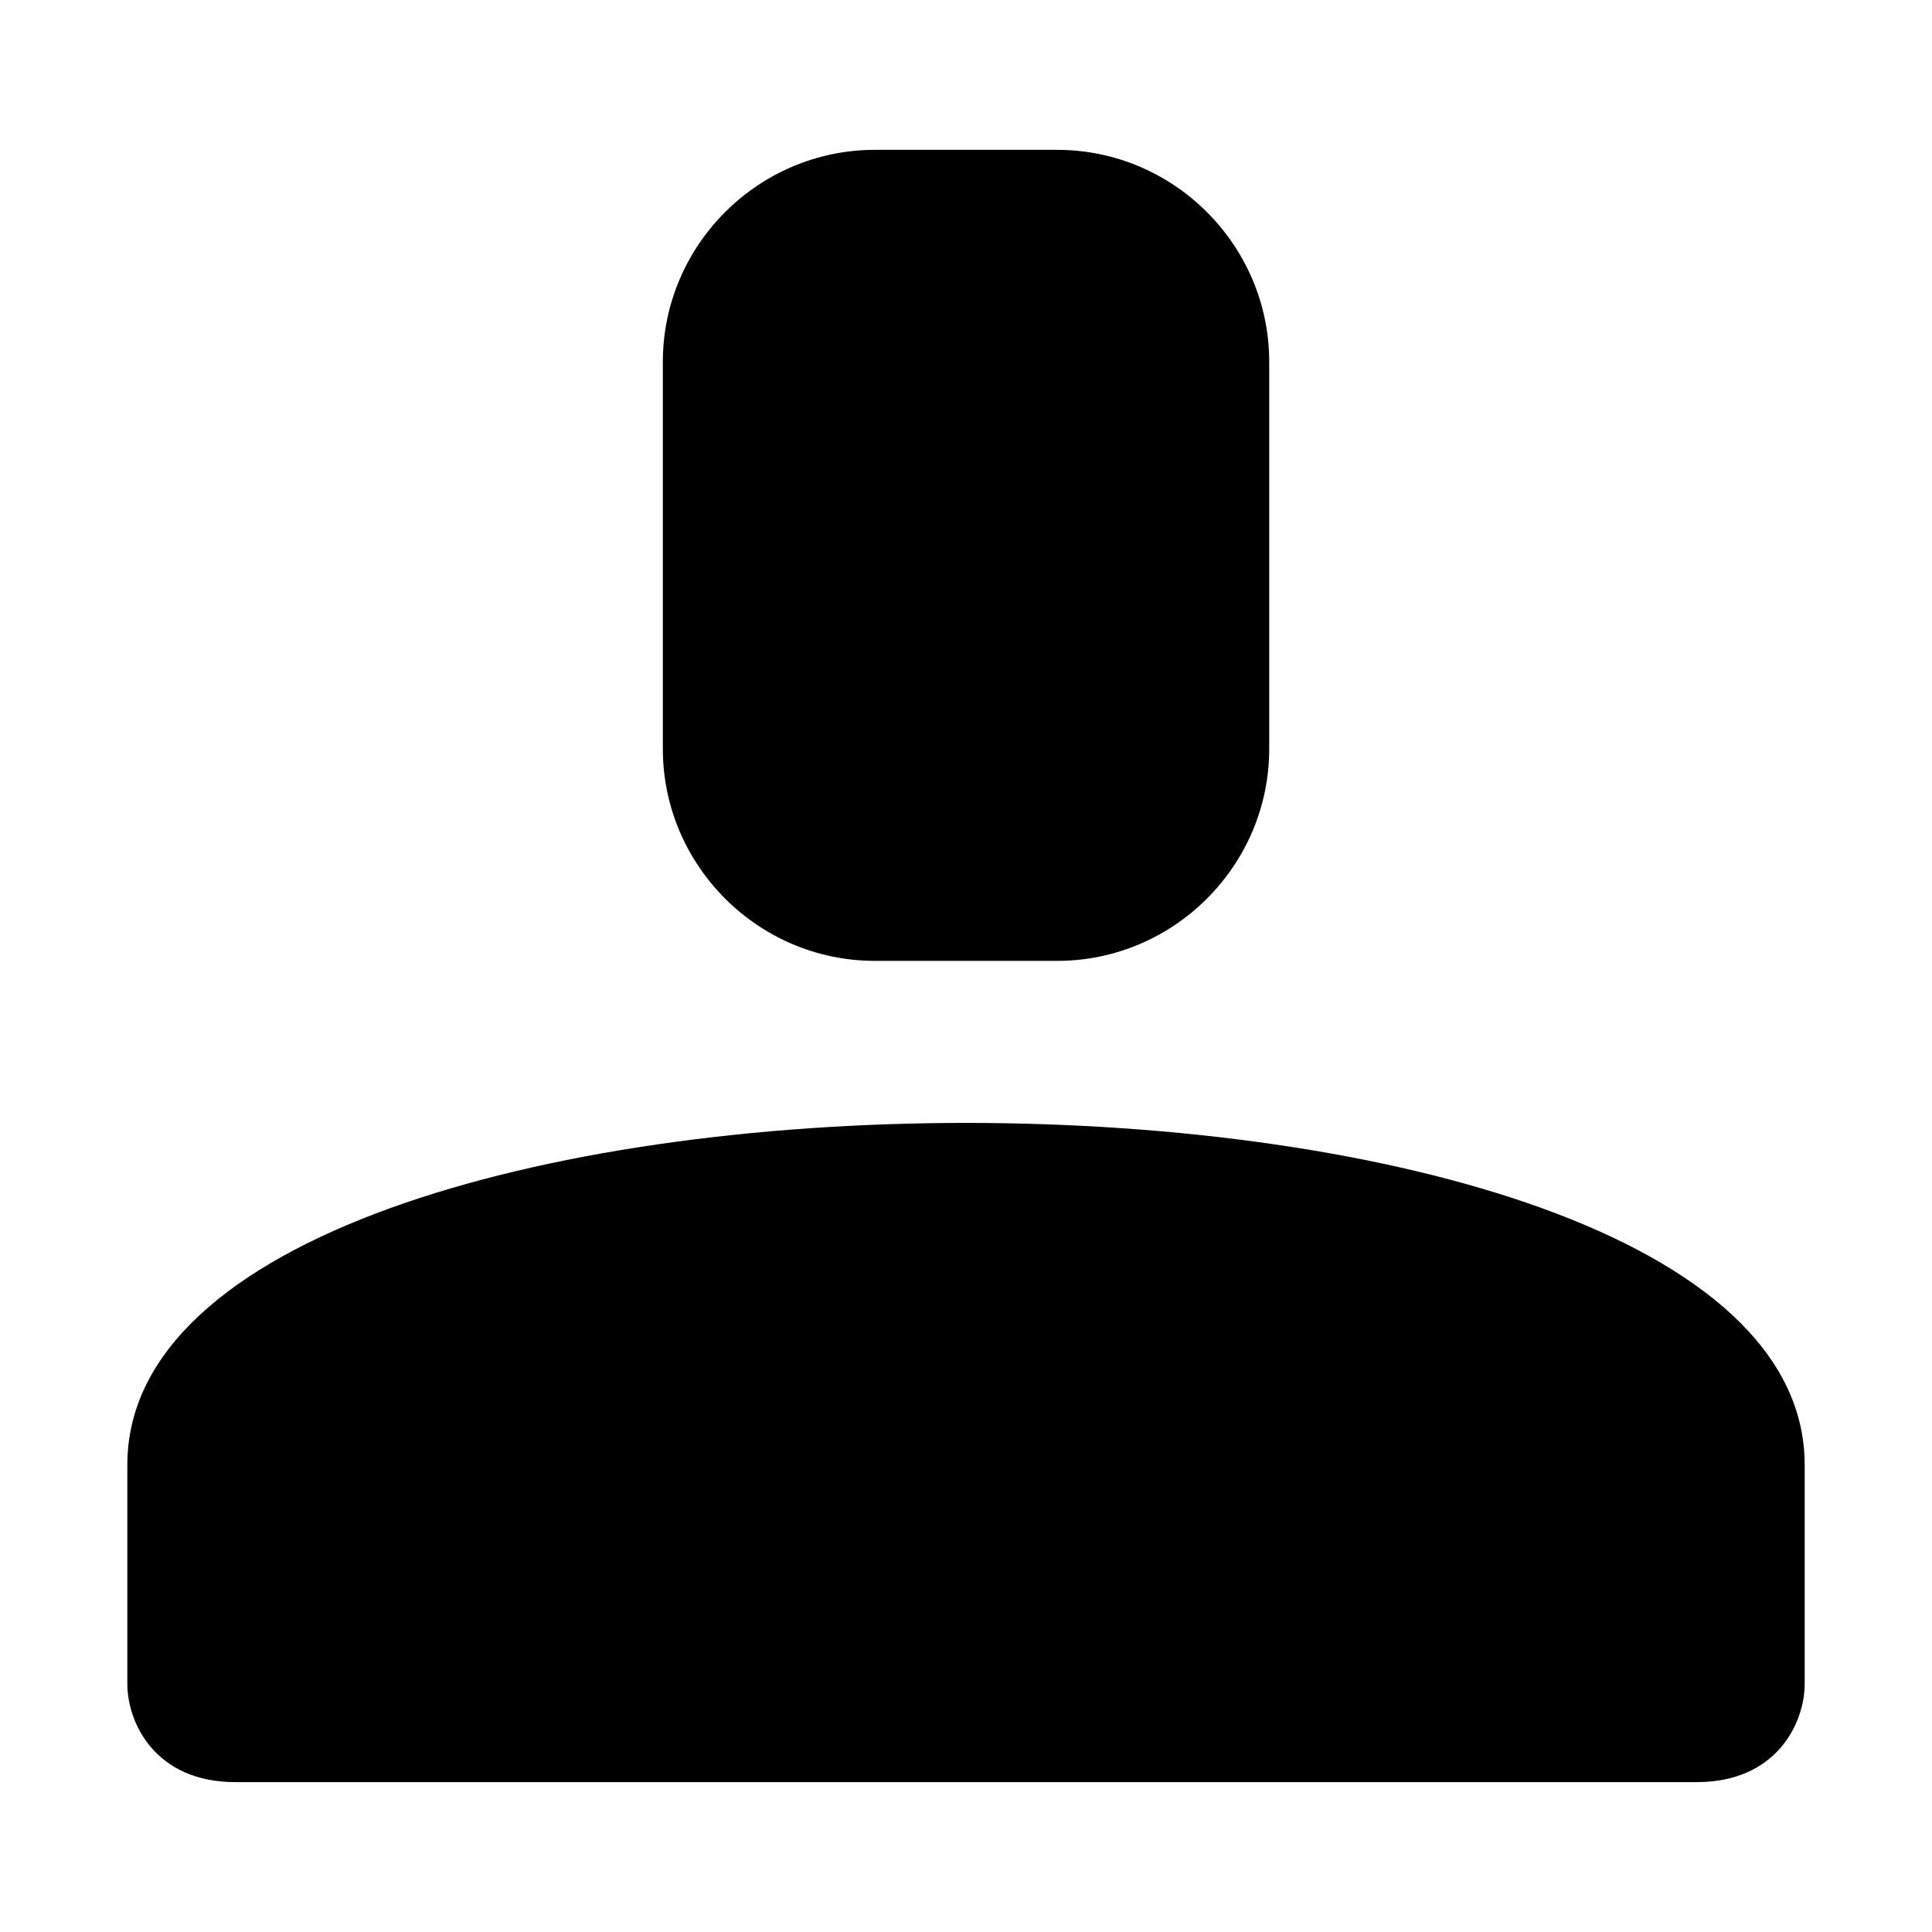
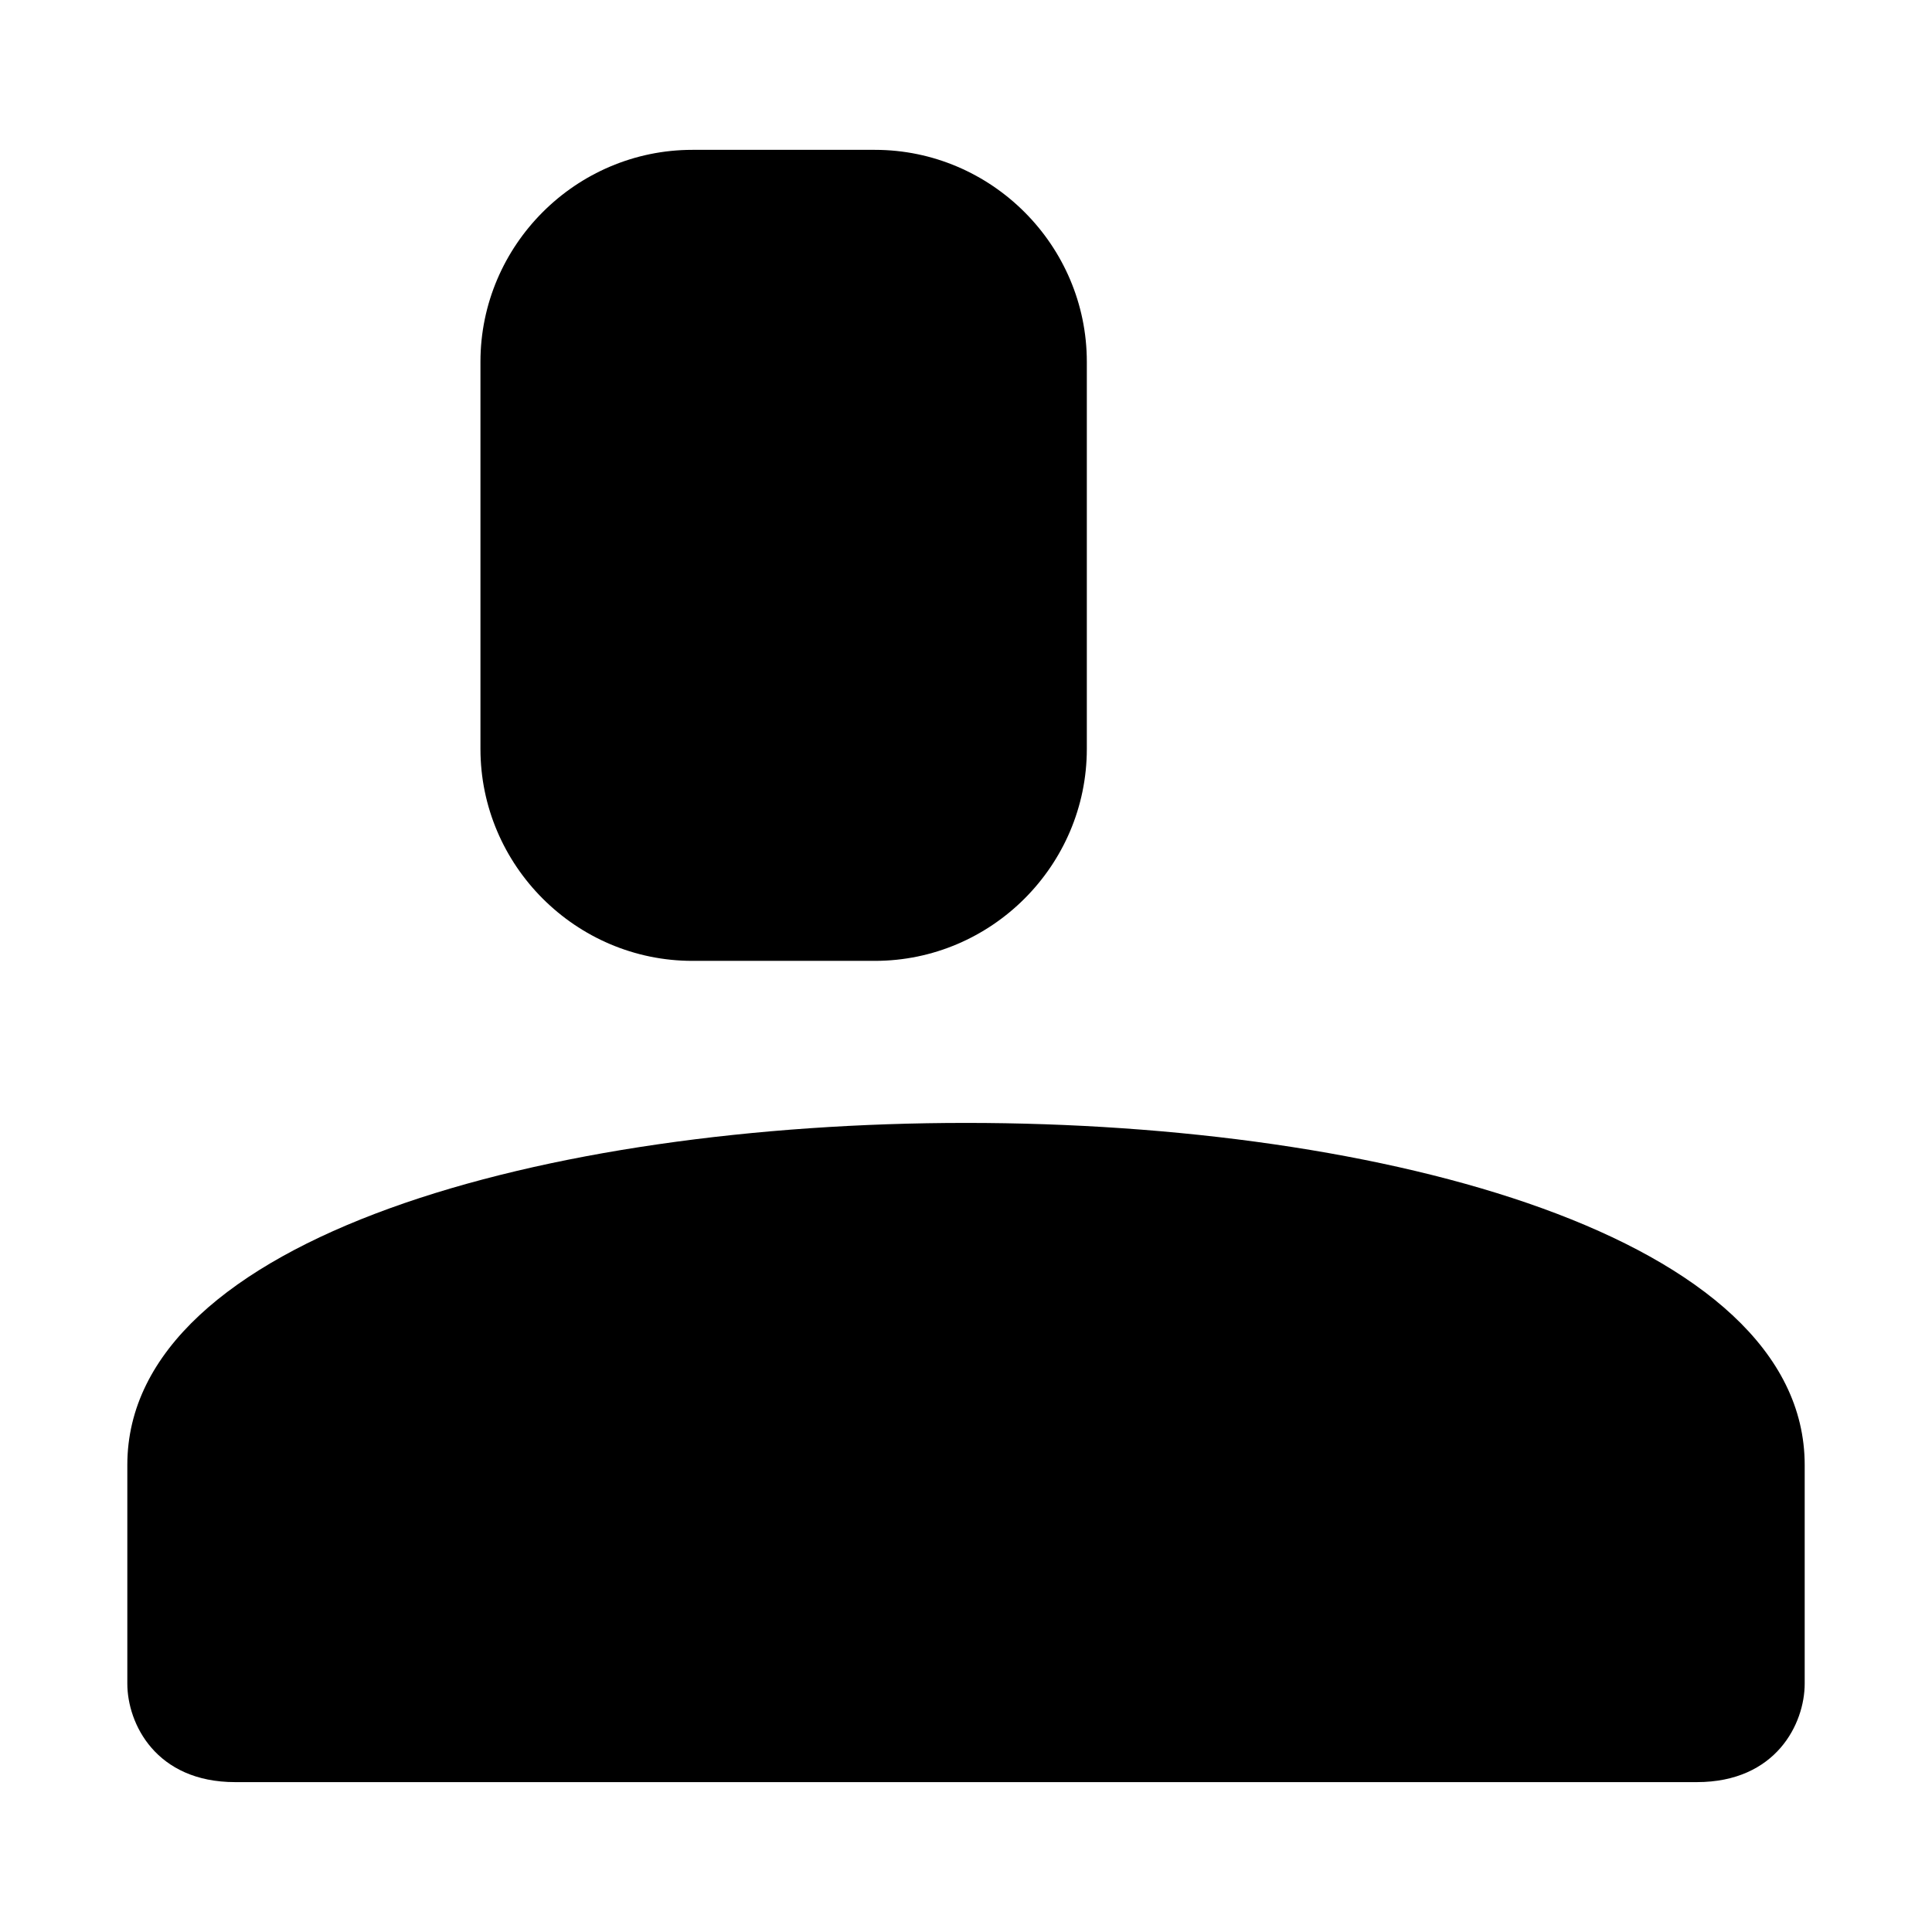
<svg xmlns="http://www.w3.org/2000/svg" fill="#000000" width="800px" height="800px" version="1.1" viewBox="144 144 512 512">
-   <path d="m593.68 616.28c21.023 0 28.582-15.508 28.582-26.117v-57.934c0-120.86-444.52-120.86-444.52 0v57.934c0 10.609 7.559 26.117 28.582 26.117h387.35zm-217.84-432.57h48.336c30.895 0 56.18 25.285 56.18 56.18v102.57c0 30.895-25.27 56.18-56.18 56.18h-48.336c-30.895 0-56.18-25.27-56.18-56.18v-102.57c0-30.895 25.27-56.18 56.18-56.18z" fill-rule="evenodd" />
+   <path d="m593.68 616.28c21.023 0 28.582-15.508 28.582-26.117v-57.934c0-120.86-444.52-120.86-444.52 0v57.934c0 10.609 7.559 26.117 28.582 26.117h387.35zm-217.84-432.57c30.895 0 56.18 25.285 56.18 56.18v102.57c0 30.895-25.27 56.18-56.18 56.18h-48.336c-30.895 0-56.18-25.27-56.18-56.18v-102.57c0-30.895 25.27-56.18 56.18-56.18z" fill-rule="evenodd" />
</svg>